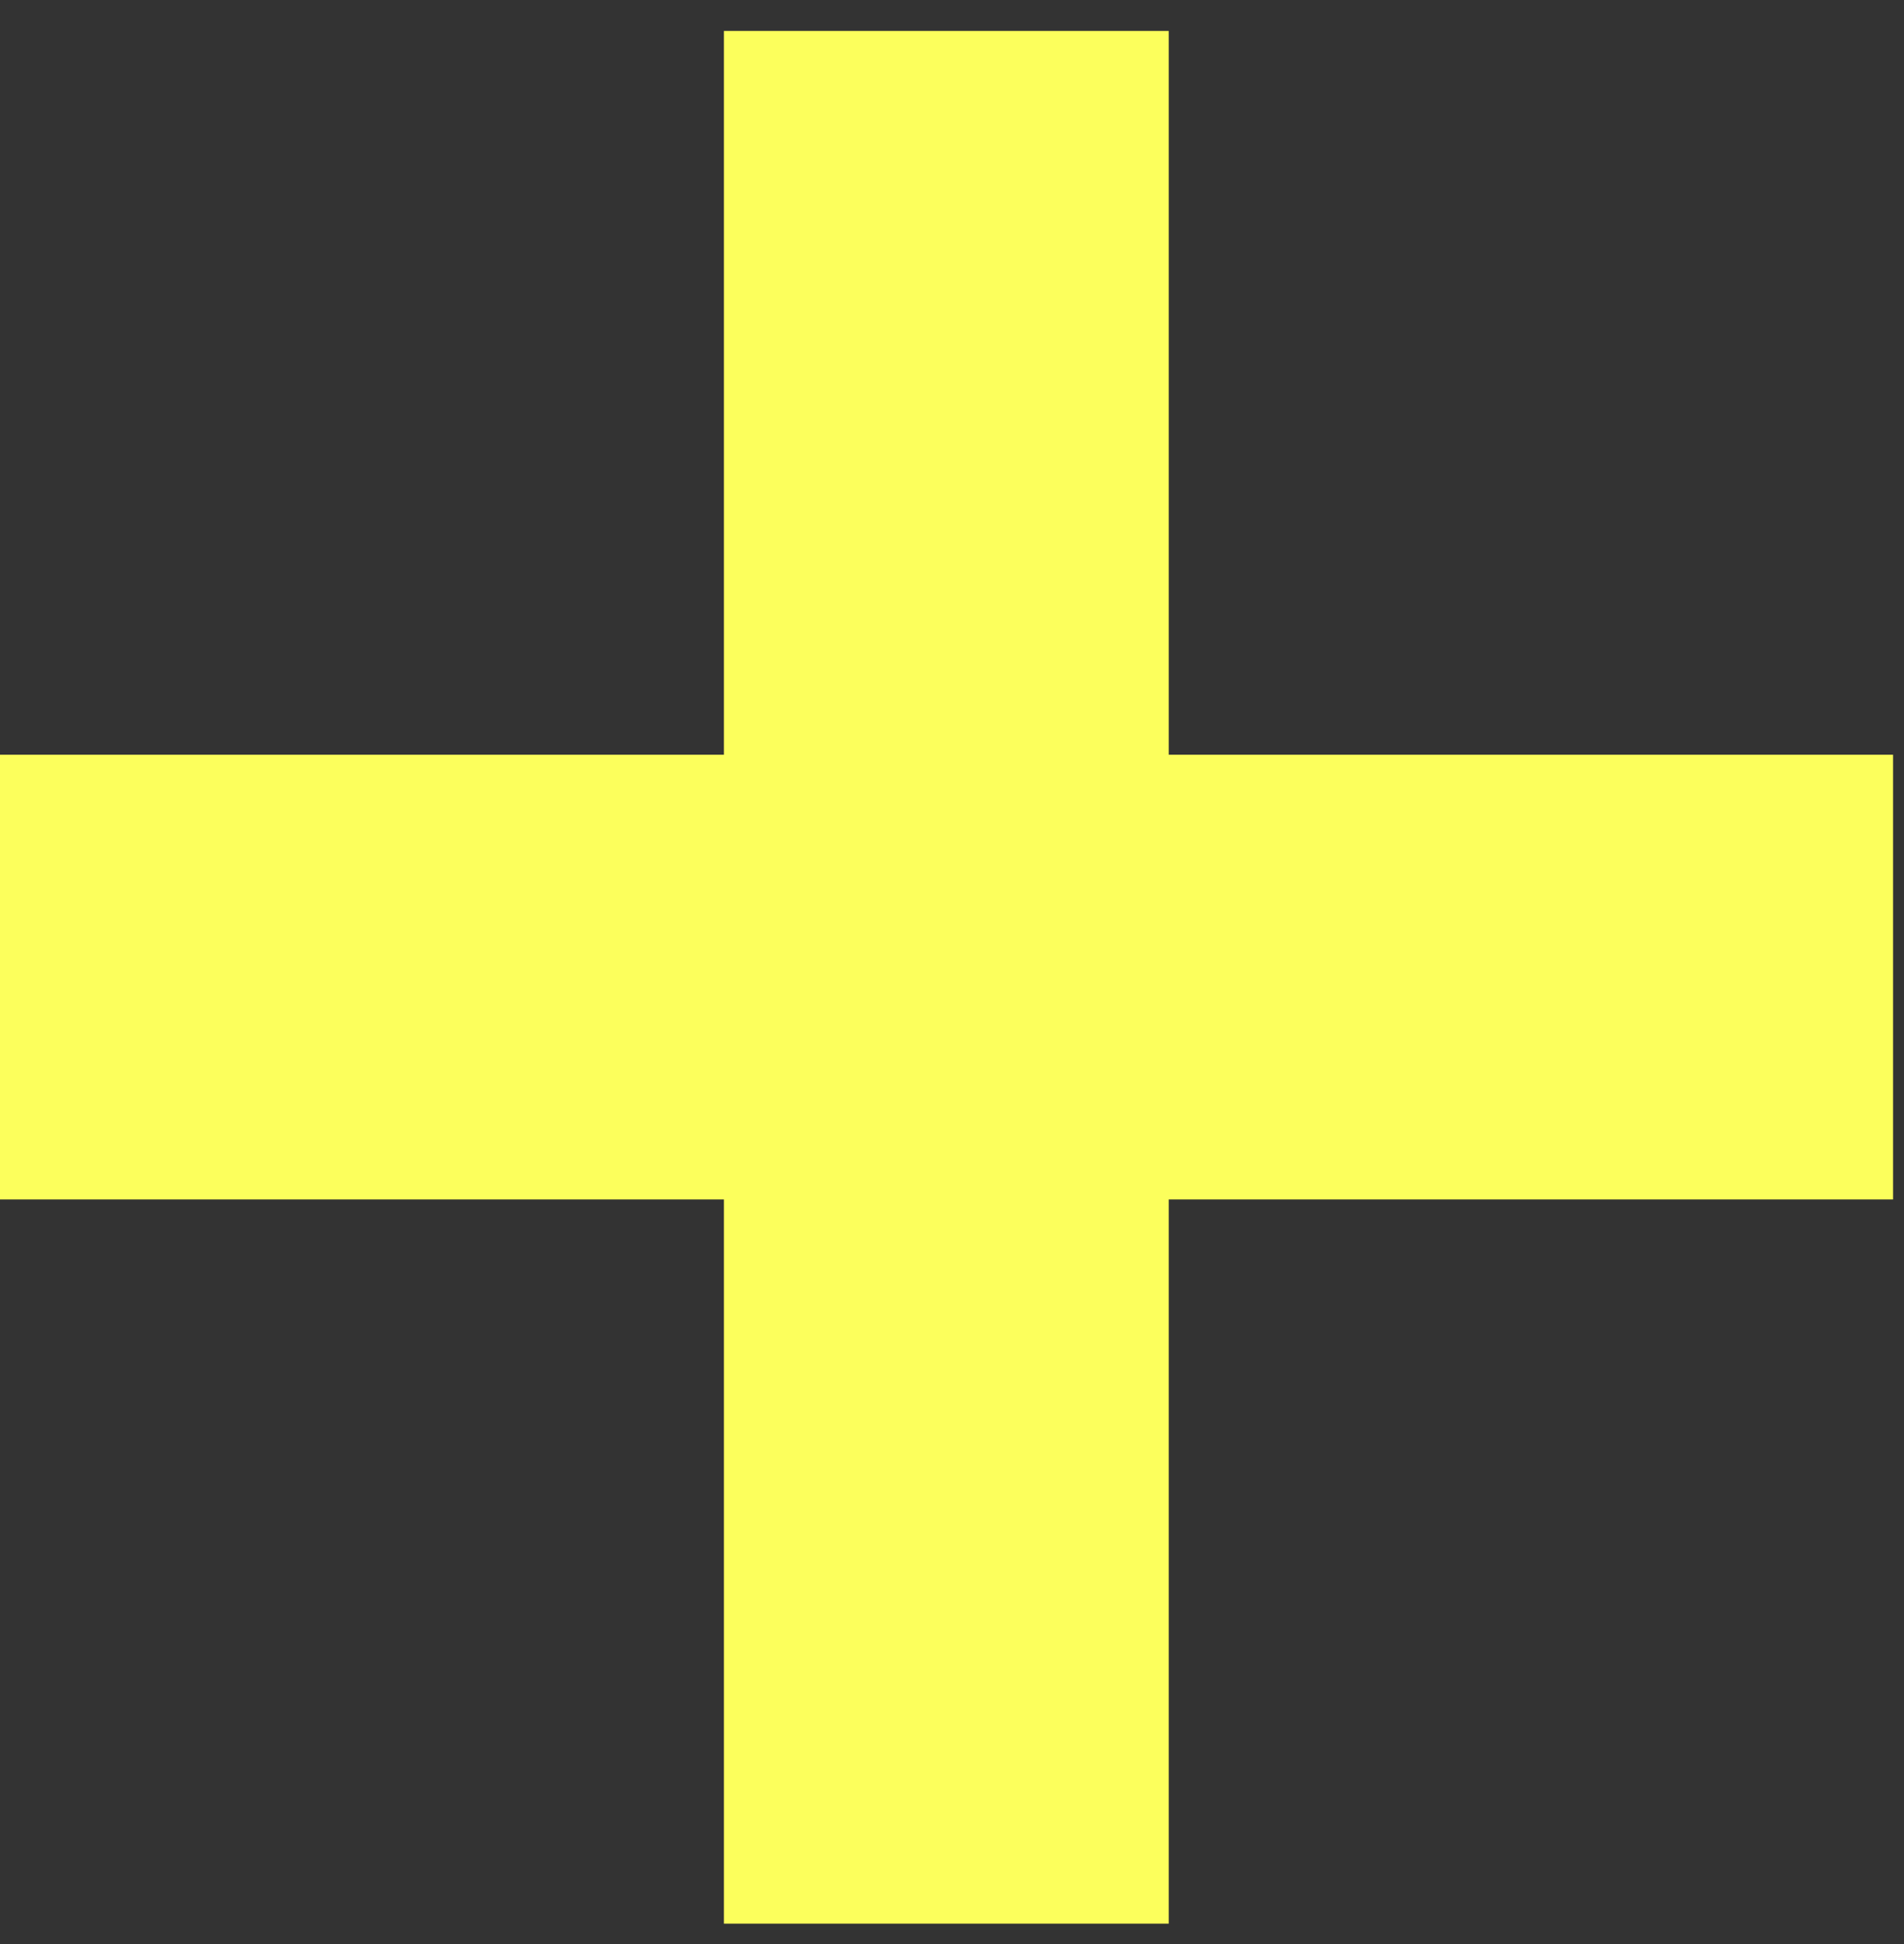
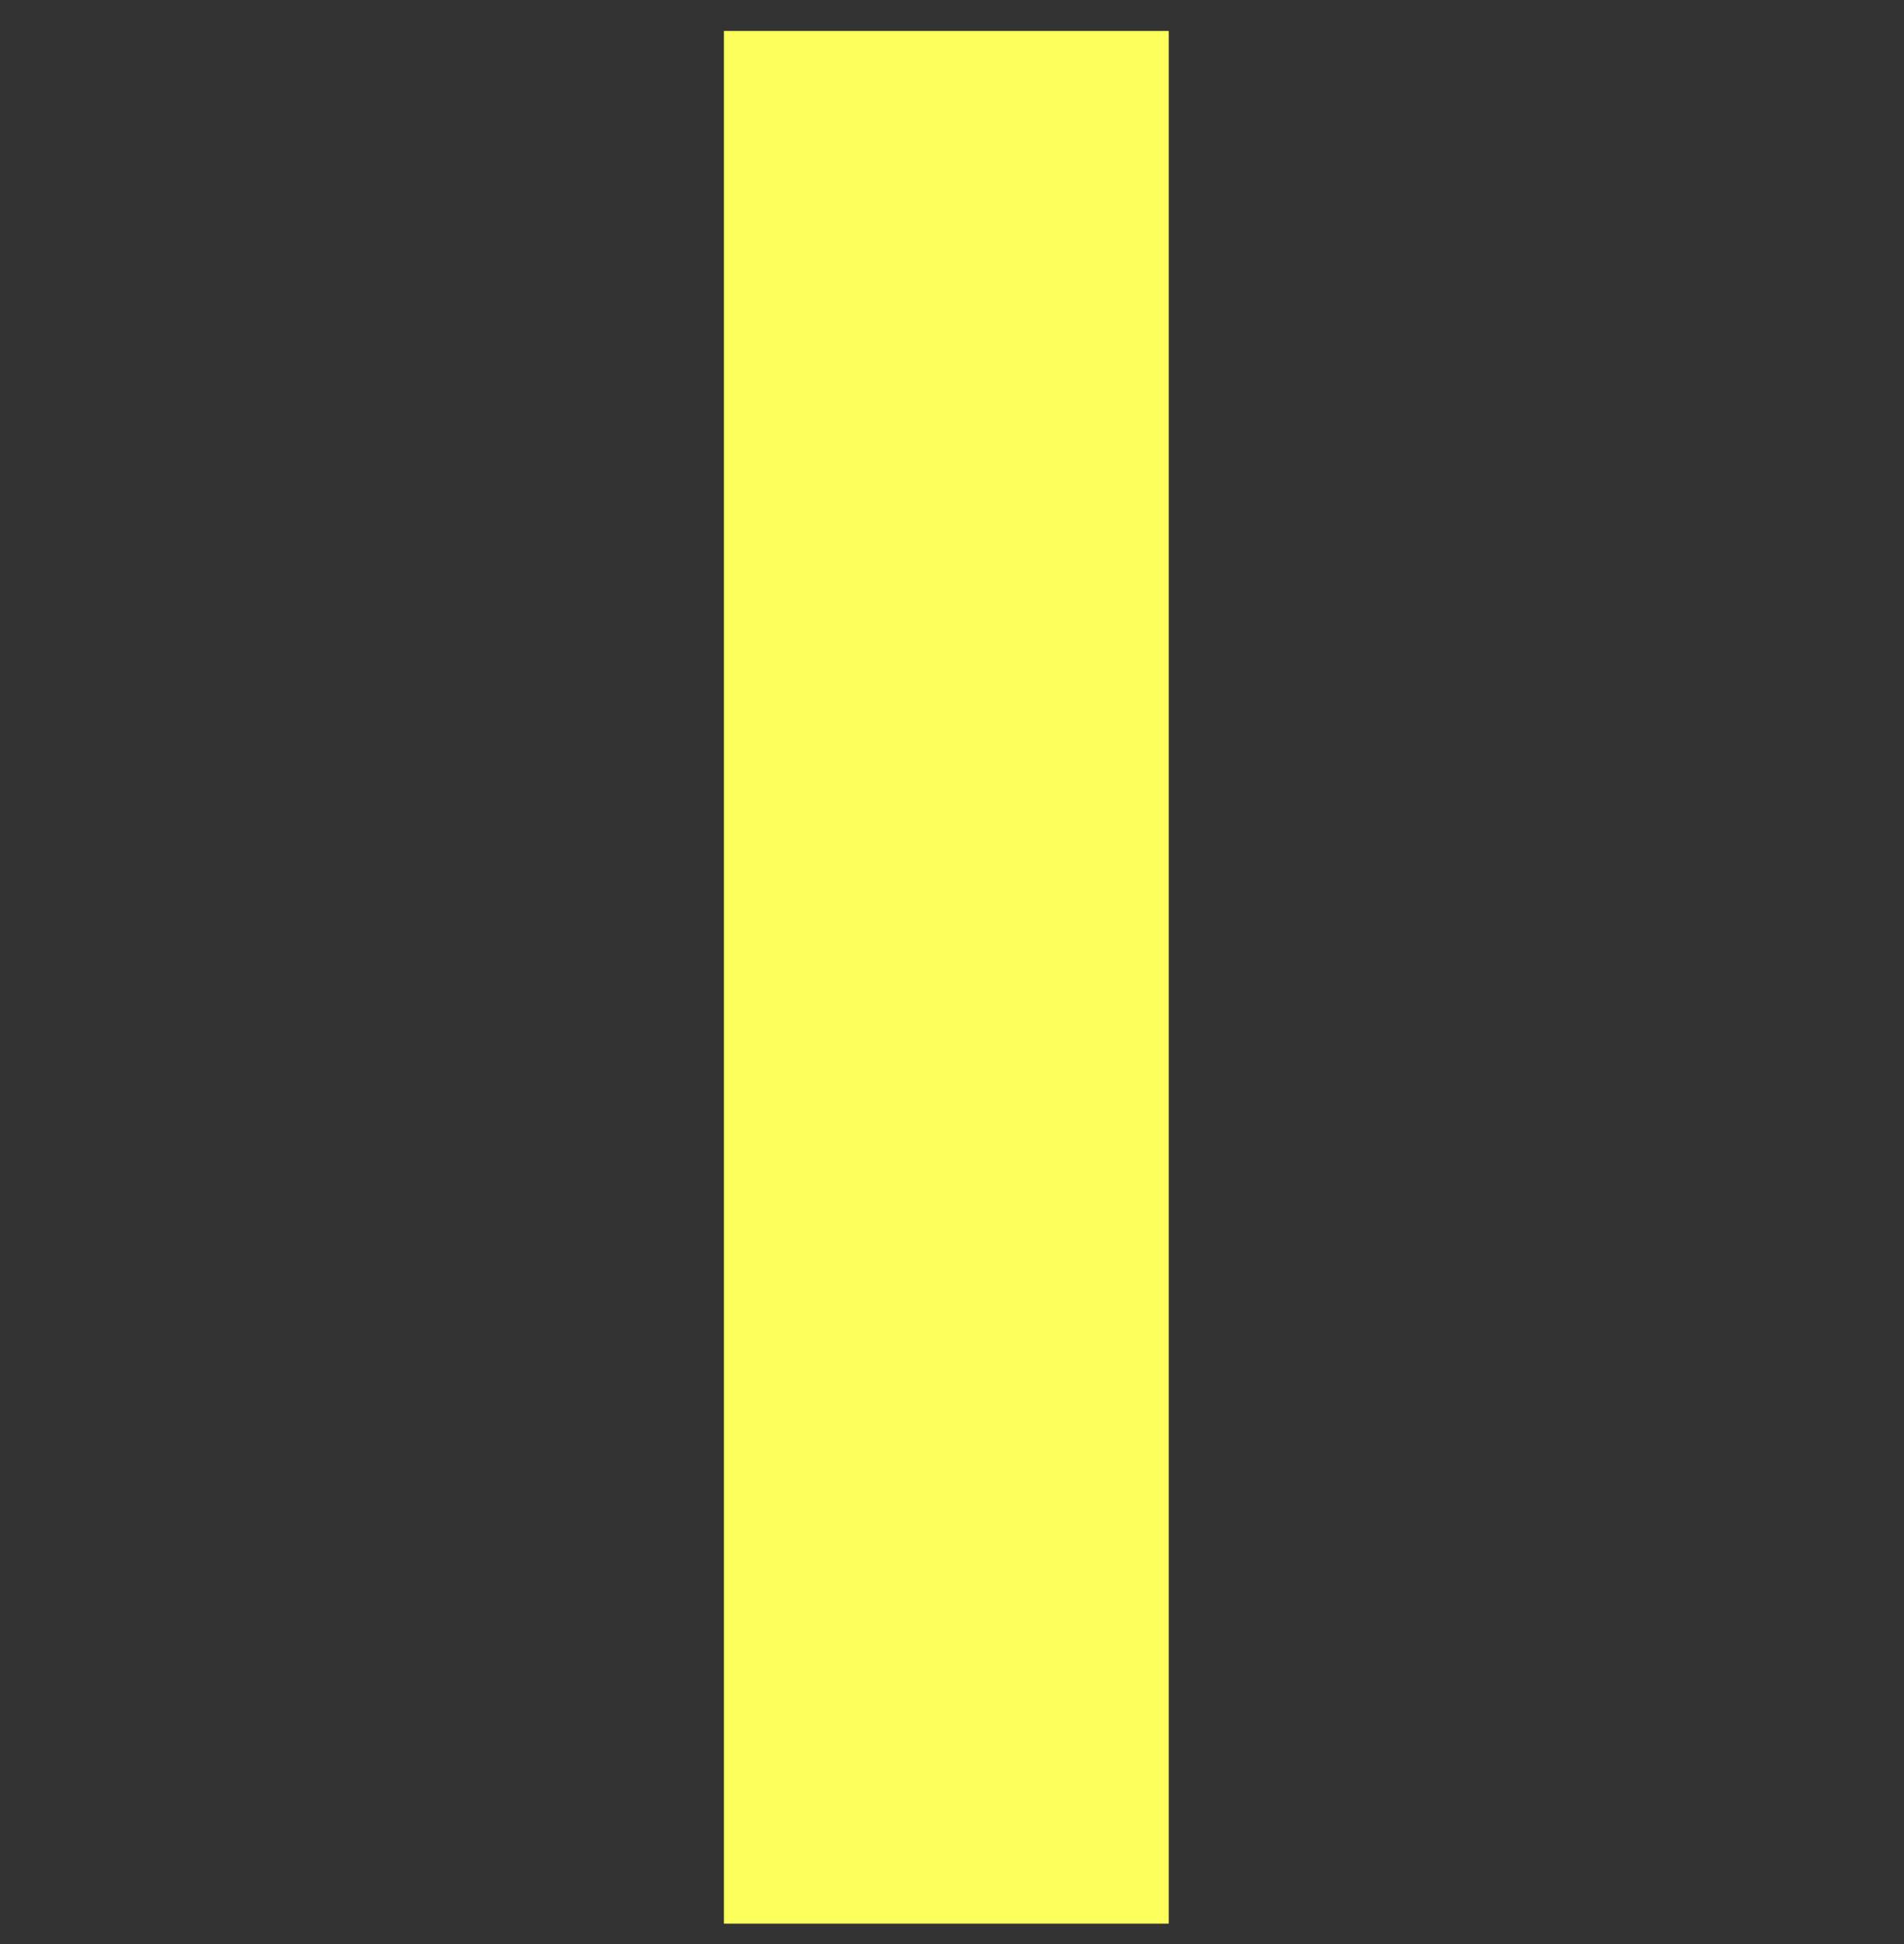
<svg xmlns="http://www.w3.org/2000/svg" width="47" height="48" viewBox="0 0 47 48" fill="none">
  <rect x="0" y="0" width="47" height="48" fill="#333333" stroke="none" />
  <path d="M28.85 0.764H17.87V47.494H28.85V0.764Z" fill="#FCFF5C" />
-   <path d="M46.73 29.614V18.634H0V29.614H46.73Z" fill="#FCFF5C" />
</svg>